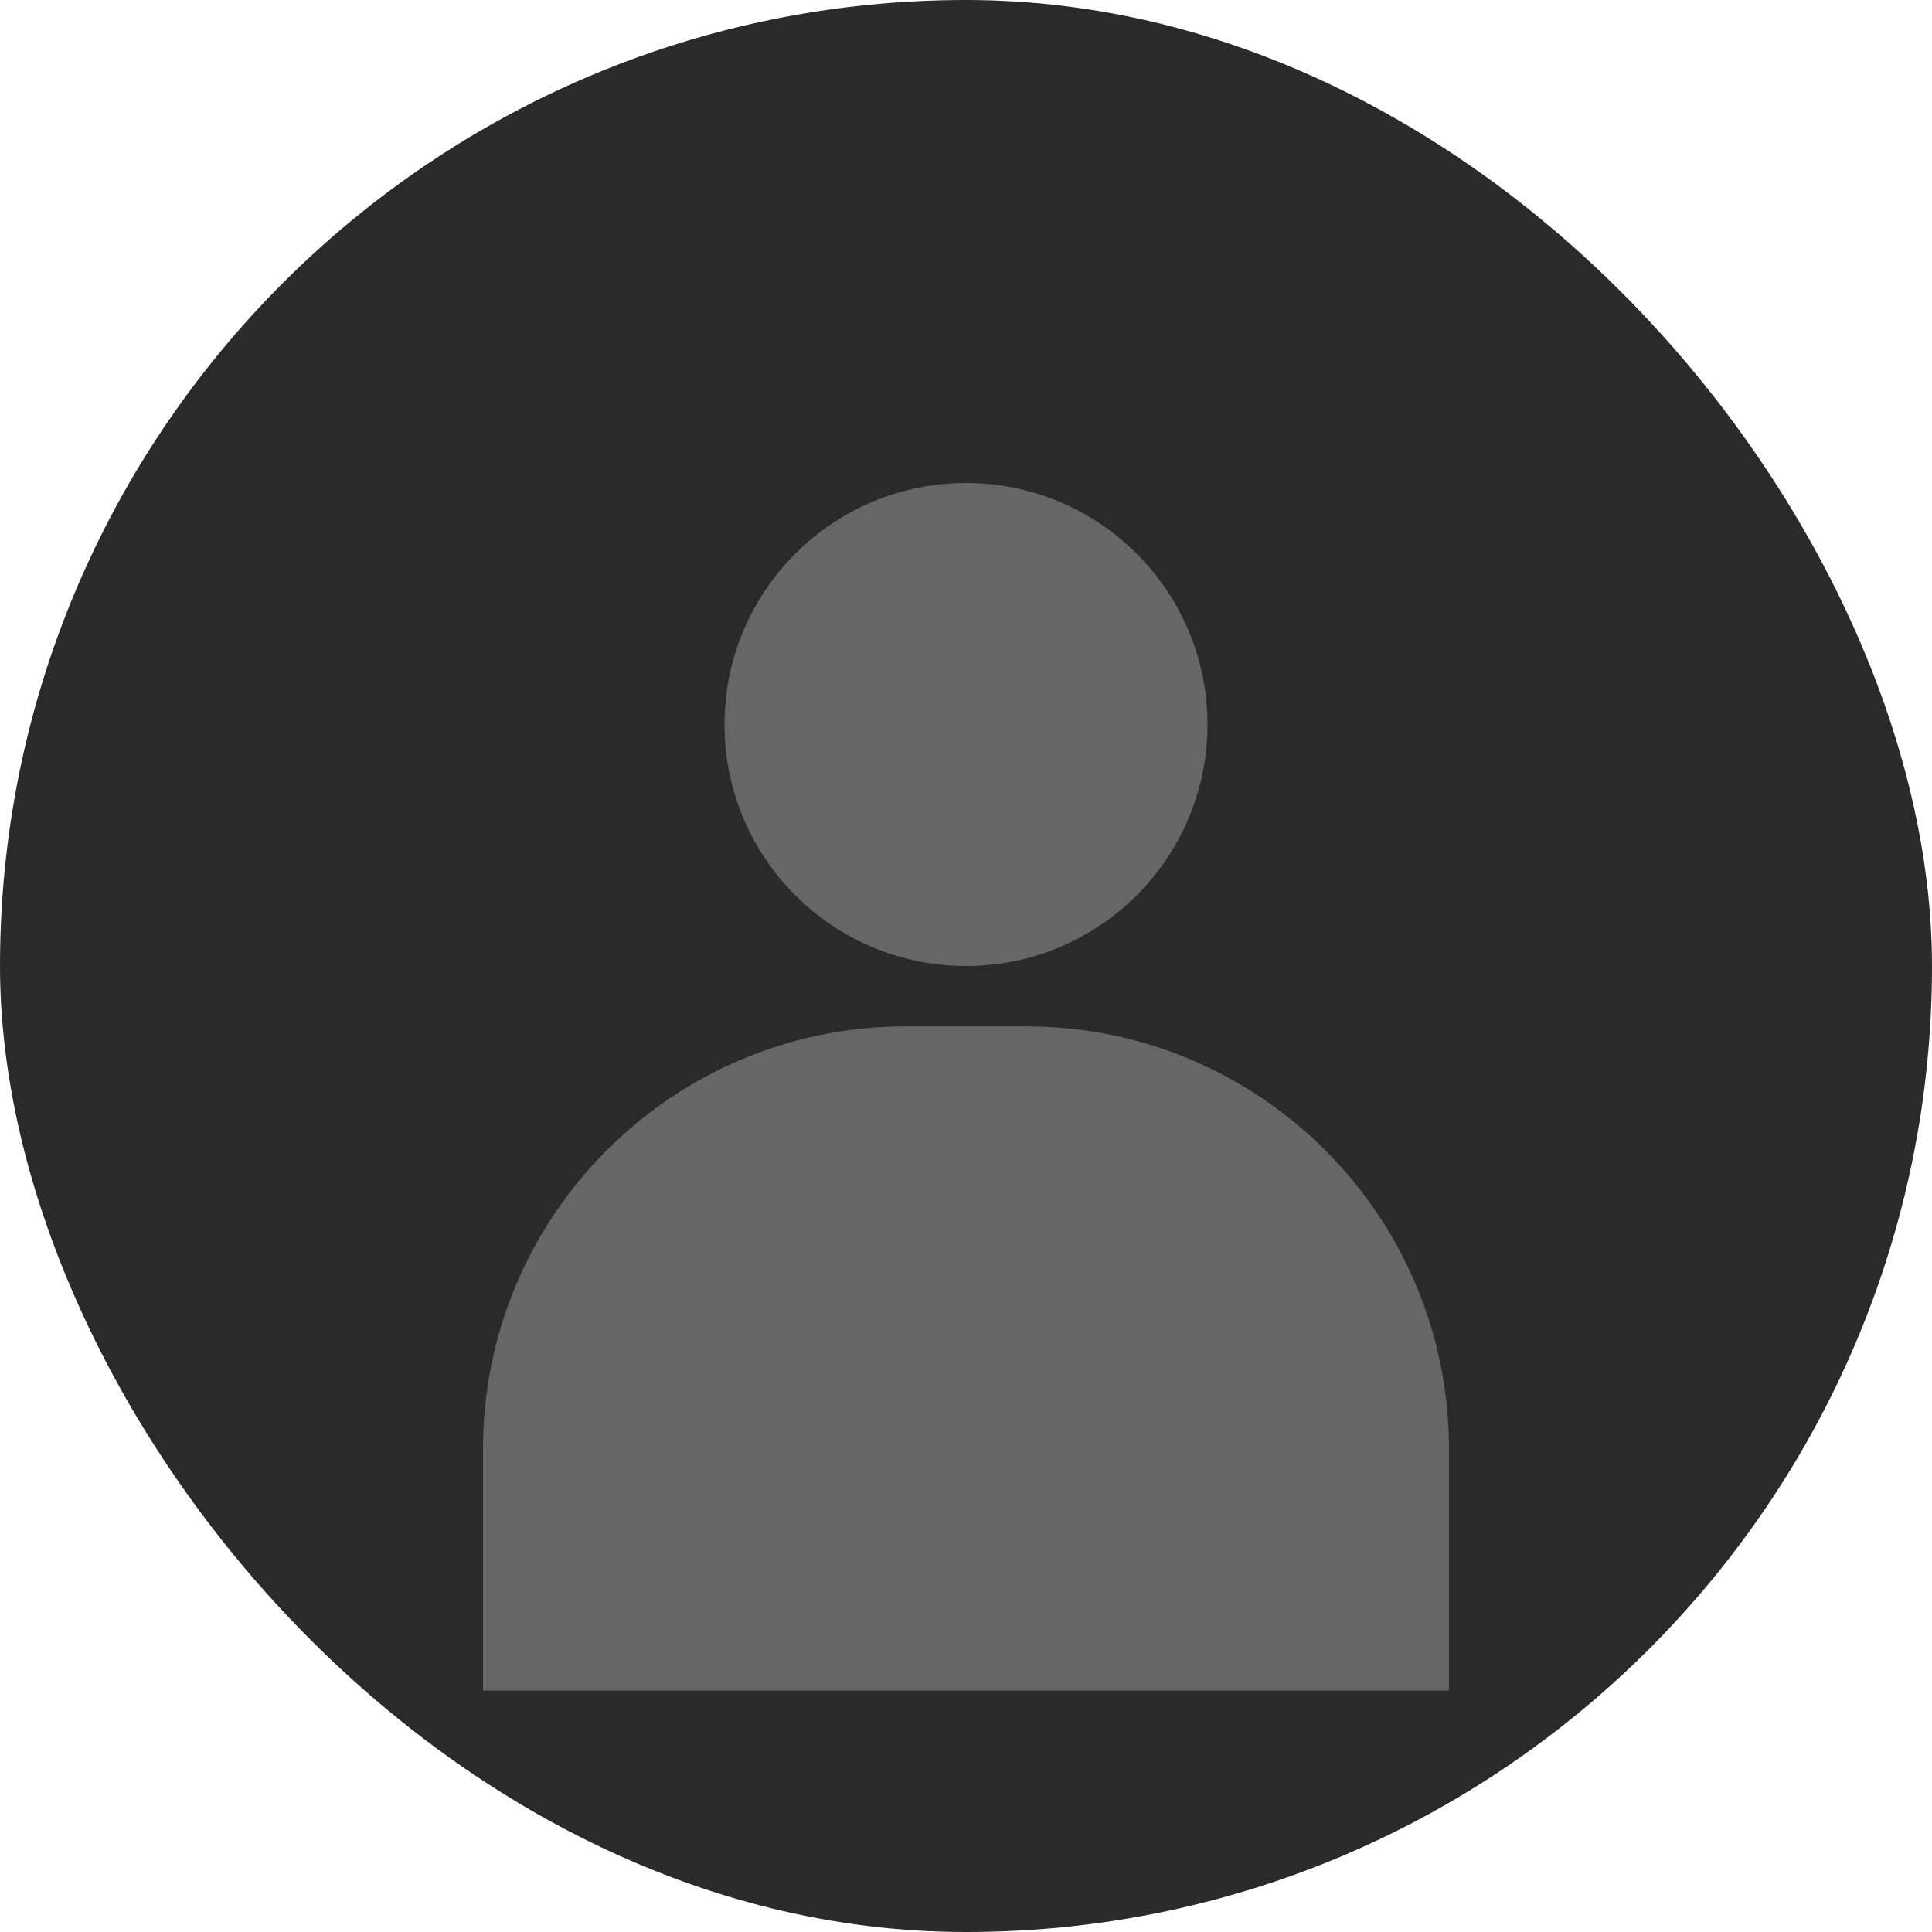
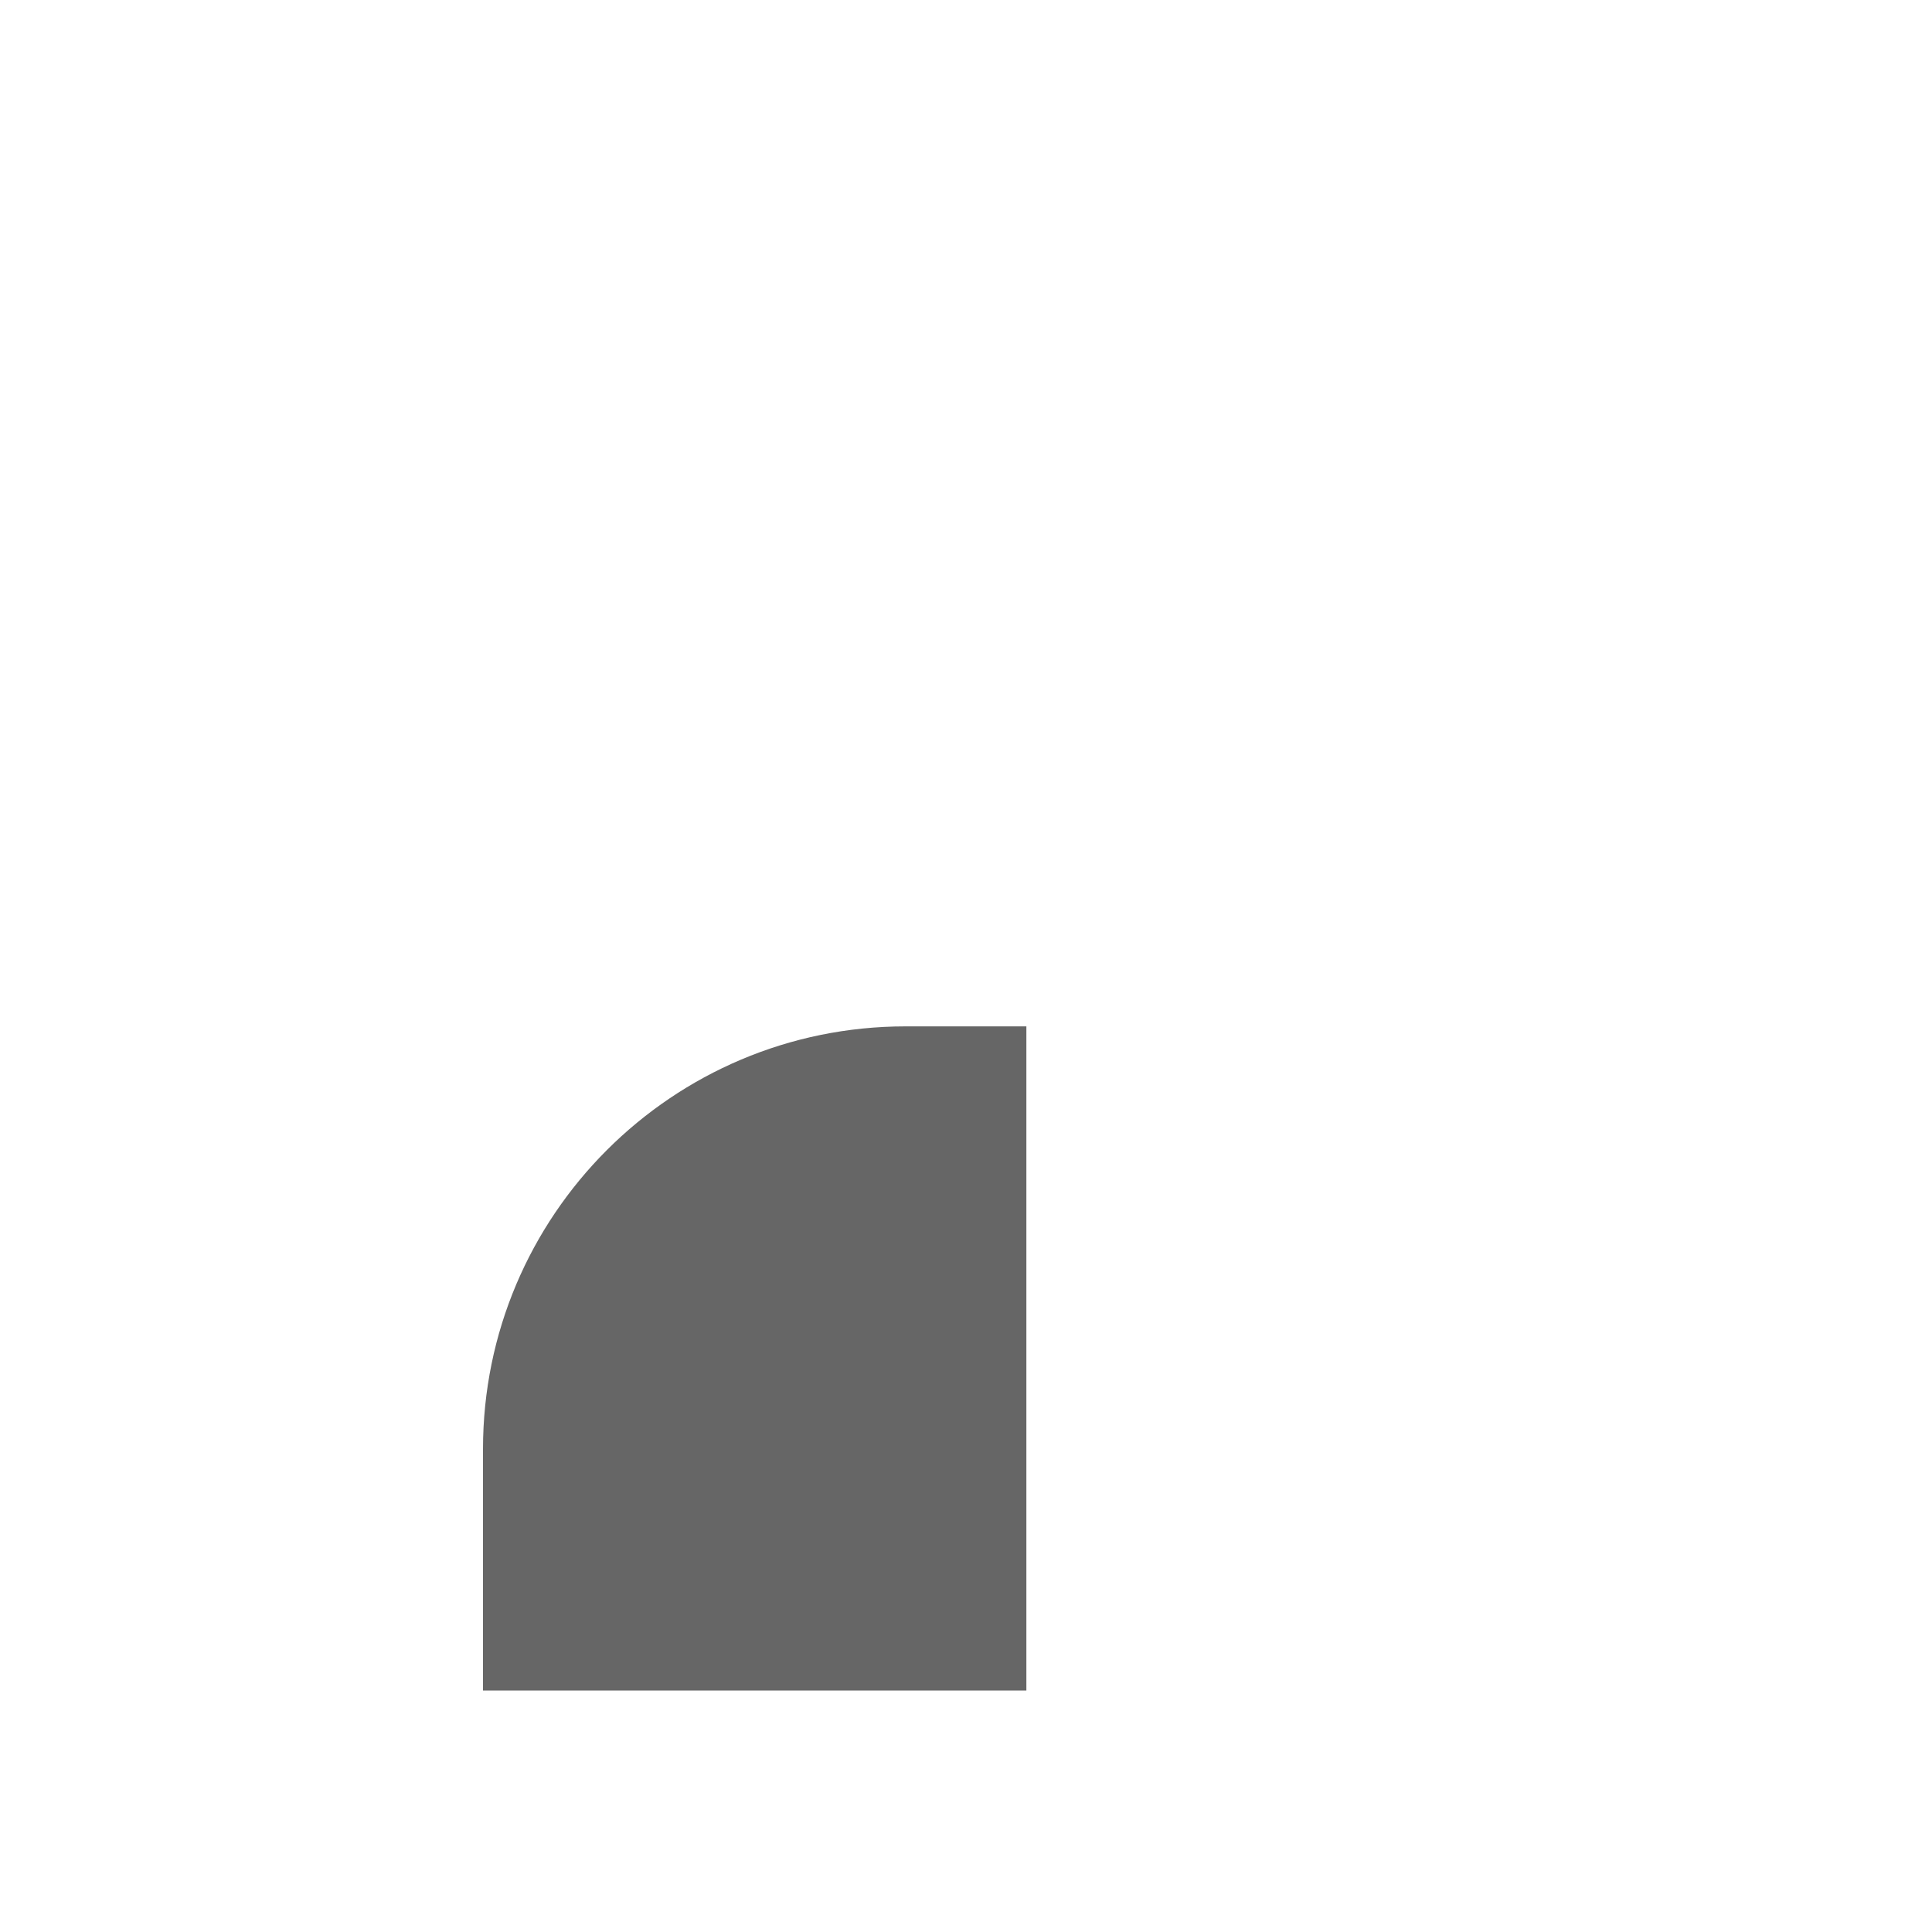
<svg xmlns="http://www.w3.org/2000/svg" width="64" height="64" viewBox="0 0 64 64" fill="none">
-   <rect width="64" height="64" rx="32" fill="#2A2A2A" />
-   <circle cx="32" cy="24" r="8" fill="#666" />
-   <path d="M16 48C16 40.268 22.268 34 30 34H34C41.732 34 48 40.268 48 48V56H16V48Z" fill="#666" />
+   <path d="M16 48C16 40.268 22.268 34 30 34H34V56H16V48Z" fill="#666" />
</svg>